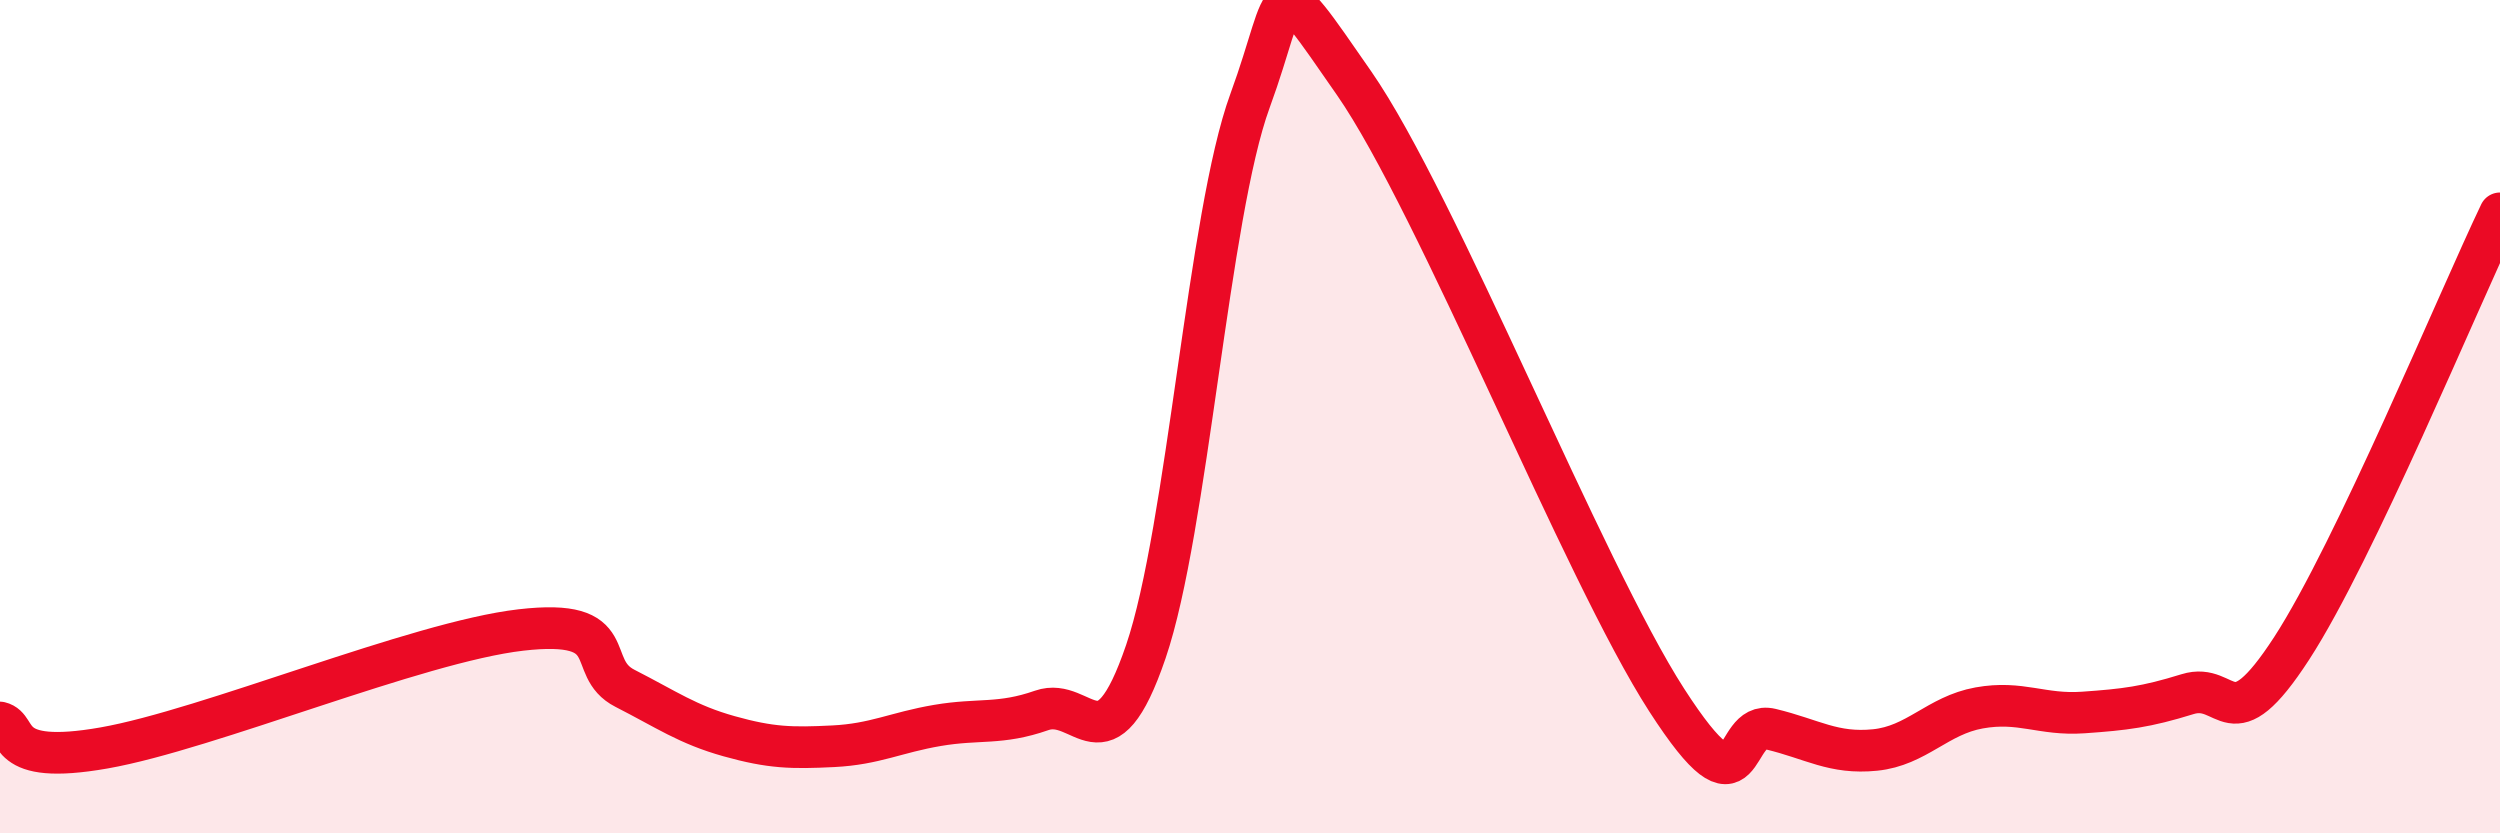
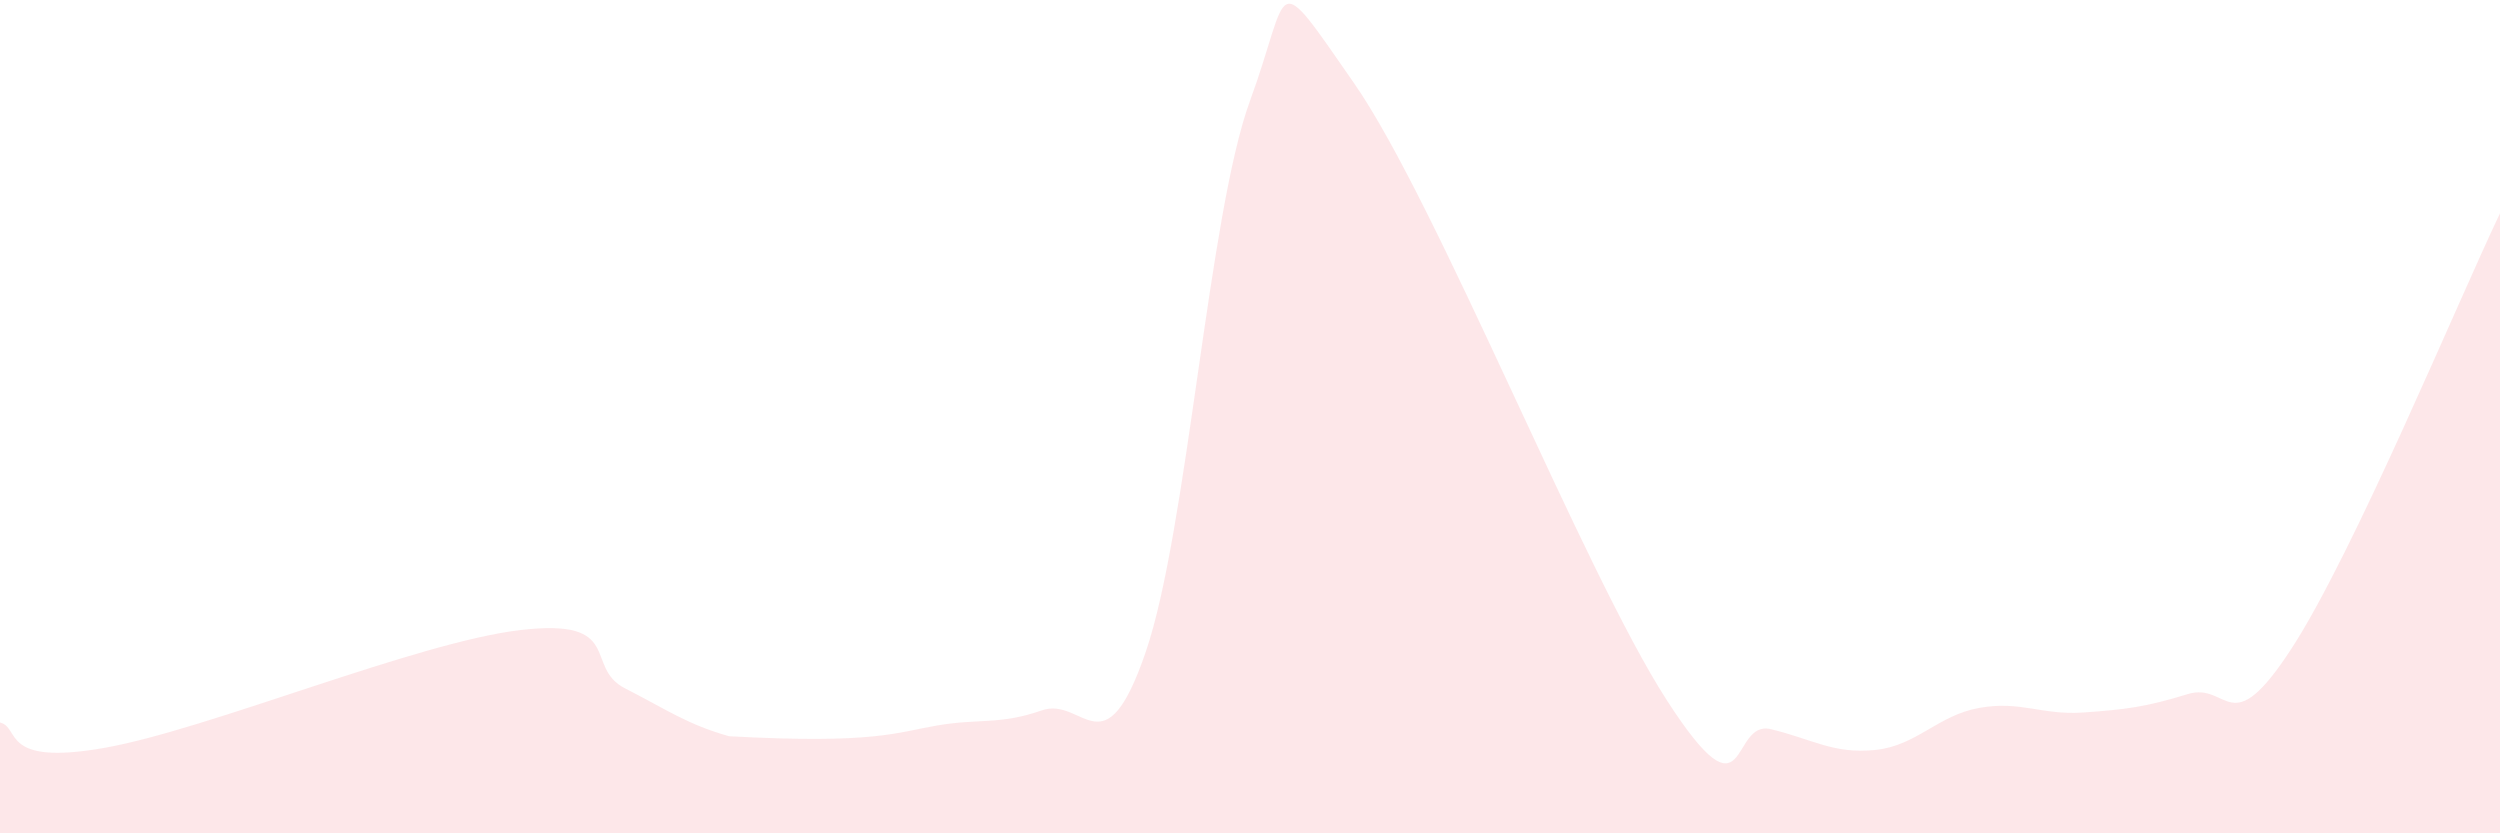
<svg xmlns="http://www.w3.org/2000/svg" width="60" height="20" viewBox="0 0 60 20">
-   <path d="M 0,17.34 C 0.5,17.46 0,18.39 2.5,17.95 C 5,17.51 10,15.41 12.5,15.12 C 15,14.83 14,16.01 15,16.52 C 16,17.03 16.5,17.39 17.5,17.67 C 18.5,17.95 19,17.96 20,17.91 C 21,17.86 21.5,17.58 22.5,17.41 C 23.5,17.24 24,17.4 25,17.05 C 26,16.7 26.5,18.57 27.5,15.64 C 28.5,12.71 29,5.15 30,2.42 C 31,-0.31 30.5,-0.88 32.5,2 C 34.5,4.88 38,13.7 40,16.8 C 42,19.9 41.5,17.26 42.5,17.5 C 43.5,17.74 44,18.1 45,18 C 46,17.9 46.5,17.17 47.5,16.99 C 48.5,16.81 49,17.17 50,17.1 C 51,17.03 51.5,16.97 52.5,16.66 C 53.5,16.35 53.5,17.87 55,15.56 C 56.5,13.25 59,7.21 60,5.12L60 20L0 20Z" fill="#EB0A25" opacity="0.1" stroke-linecap="round" stroke-linejoin="round" />
-   <path d="M 0,17.34 C 0.5,17.46 0,18.39 2.5,17.95 C 5,17.51 10,15.41 12.5,15.12 C 15,14.83 14,16.01 15,16.52 C 16,17.03 16.5,17.39 17.5,17.67 C 18.5,17.95 19,17.96 20,17.91 C 21,17.86 21.5,17.58 22.5,17.41 C 23.5,17.24 24,17.4 25,17.05 C 26,16.7 26.5,18.57 27.5,15.64 C 28.5,12.71 29,5.15 30,2.42 C 31,-0.31 30.5,-0.88 32.5,2 C 34.5,4.88 38,13.7 40,16.8 C 42,19.9 41.5,17.26 42.5,17.5 C 43.5,17.74 44,18.1 45,18 C 46,17.9 46.5,17.17 47.5,16.99 C 48.5,16.81 49,17.17 50,17.1 C 51,17.03 51.5,16.97 52.5,16.66 C 53.5,16.35 53.5,17.87 55,15.56 C 56.5,13.25 59,7.21 60,5.12" stroke="#EB0A25" stroke-width="1" fill="none" stroke-linecap="round" stroke-linejoin="round" />
+   <path d="M 0,17.34 C 0.5,17.46 0,18.39 2.5,17.95 C 5,17.51 10,15.41 12.5,15.12 C 15,14.83 14,16.01 15,16.52 C 16,17.03 16.5,17.39 17.5,17.67 C 21,17.86 21.5,17.58 22.5,17.41 C 23.5,17.24 24,17.4 25,17.05 C 26,16.7 26.5,18.57 27.5,15.64 C 28.5,12.71 29,5.15 30,2.42 C 31,-0.31 30.5,-0.88 32.5,2 C 34.5,4.88 38,13.7 40,16.8 C 42,19.9 41.5,17.26 42.5,17.5 C 43.5,17.74 44,18.1 45,18 C 46,17.9 46.5,17.17 47.5,16.99 C 48.5,16.81 49,17.17 50,17.1 C 51,17.03 51.5,16.97 52.5,16.66 C 53.5,16.35 53.5,17.87 55,15.56 C 56.5,13.25 59,7.21 60,5.12L60 20L0 20Z" fill="#EB0A25" opacity="0.1" stroke-linecap="round" stroke-linejoin="round" />
</svg>